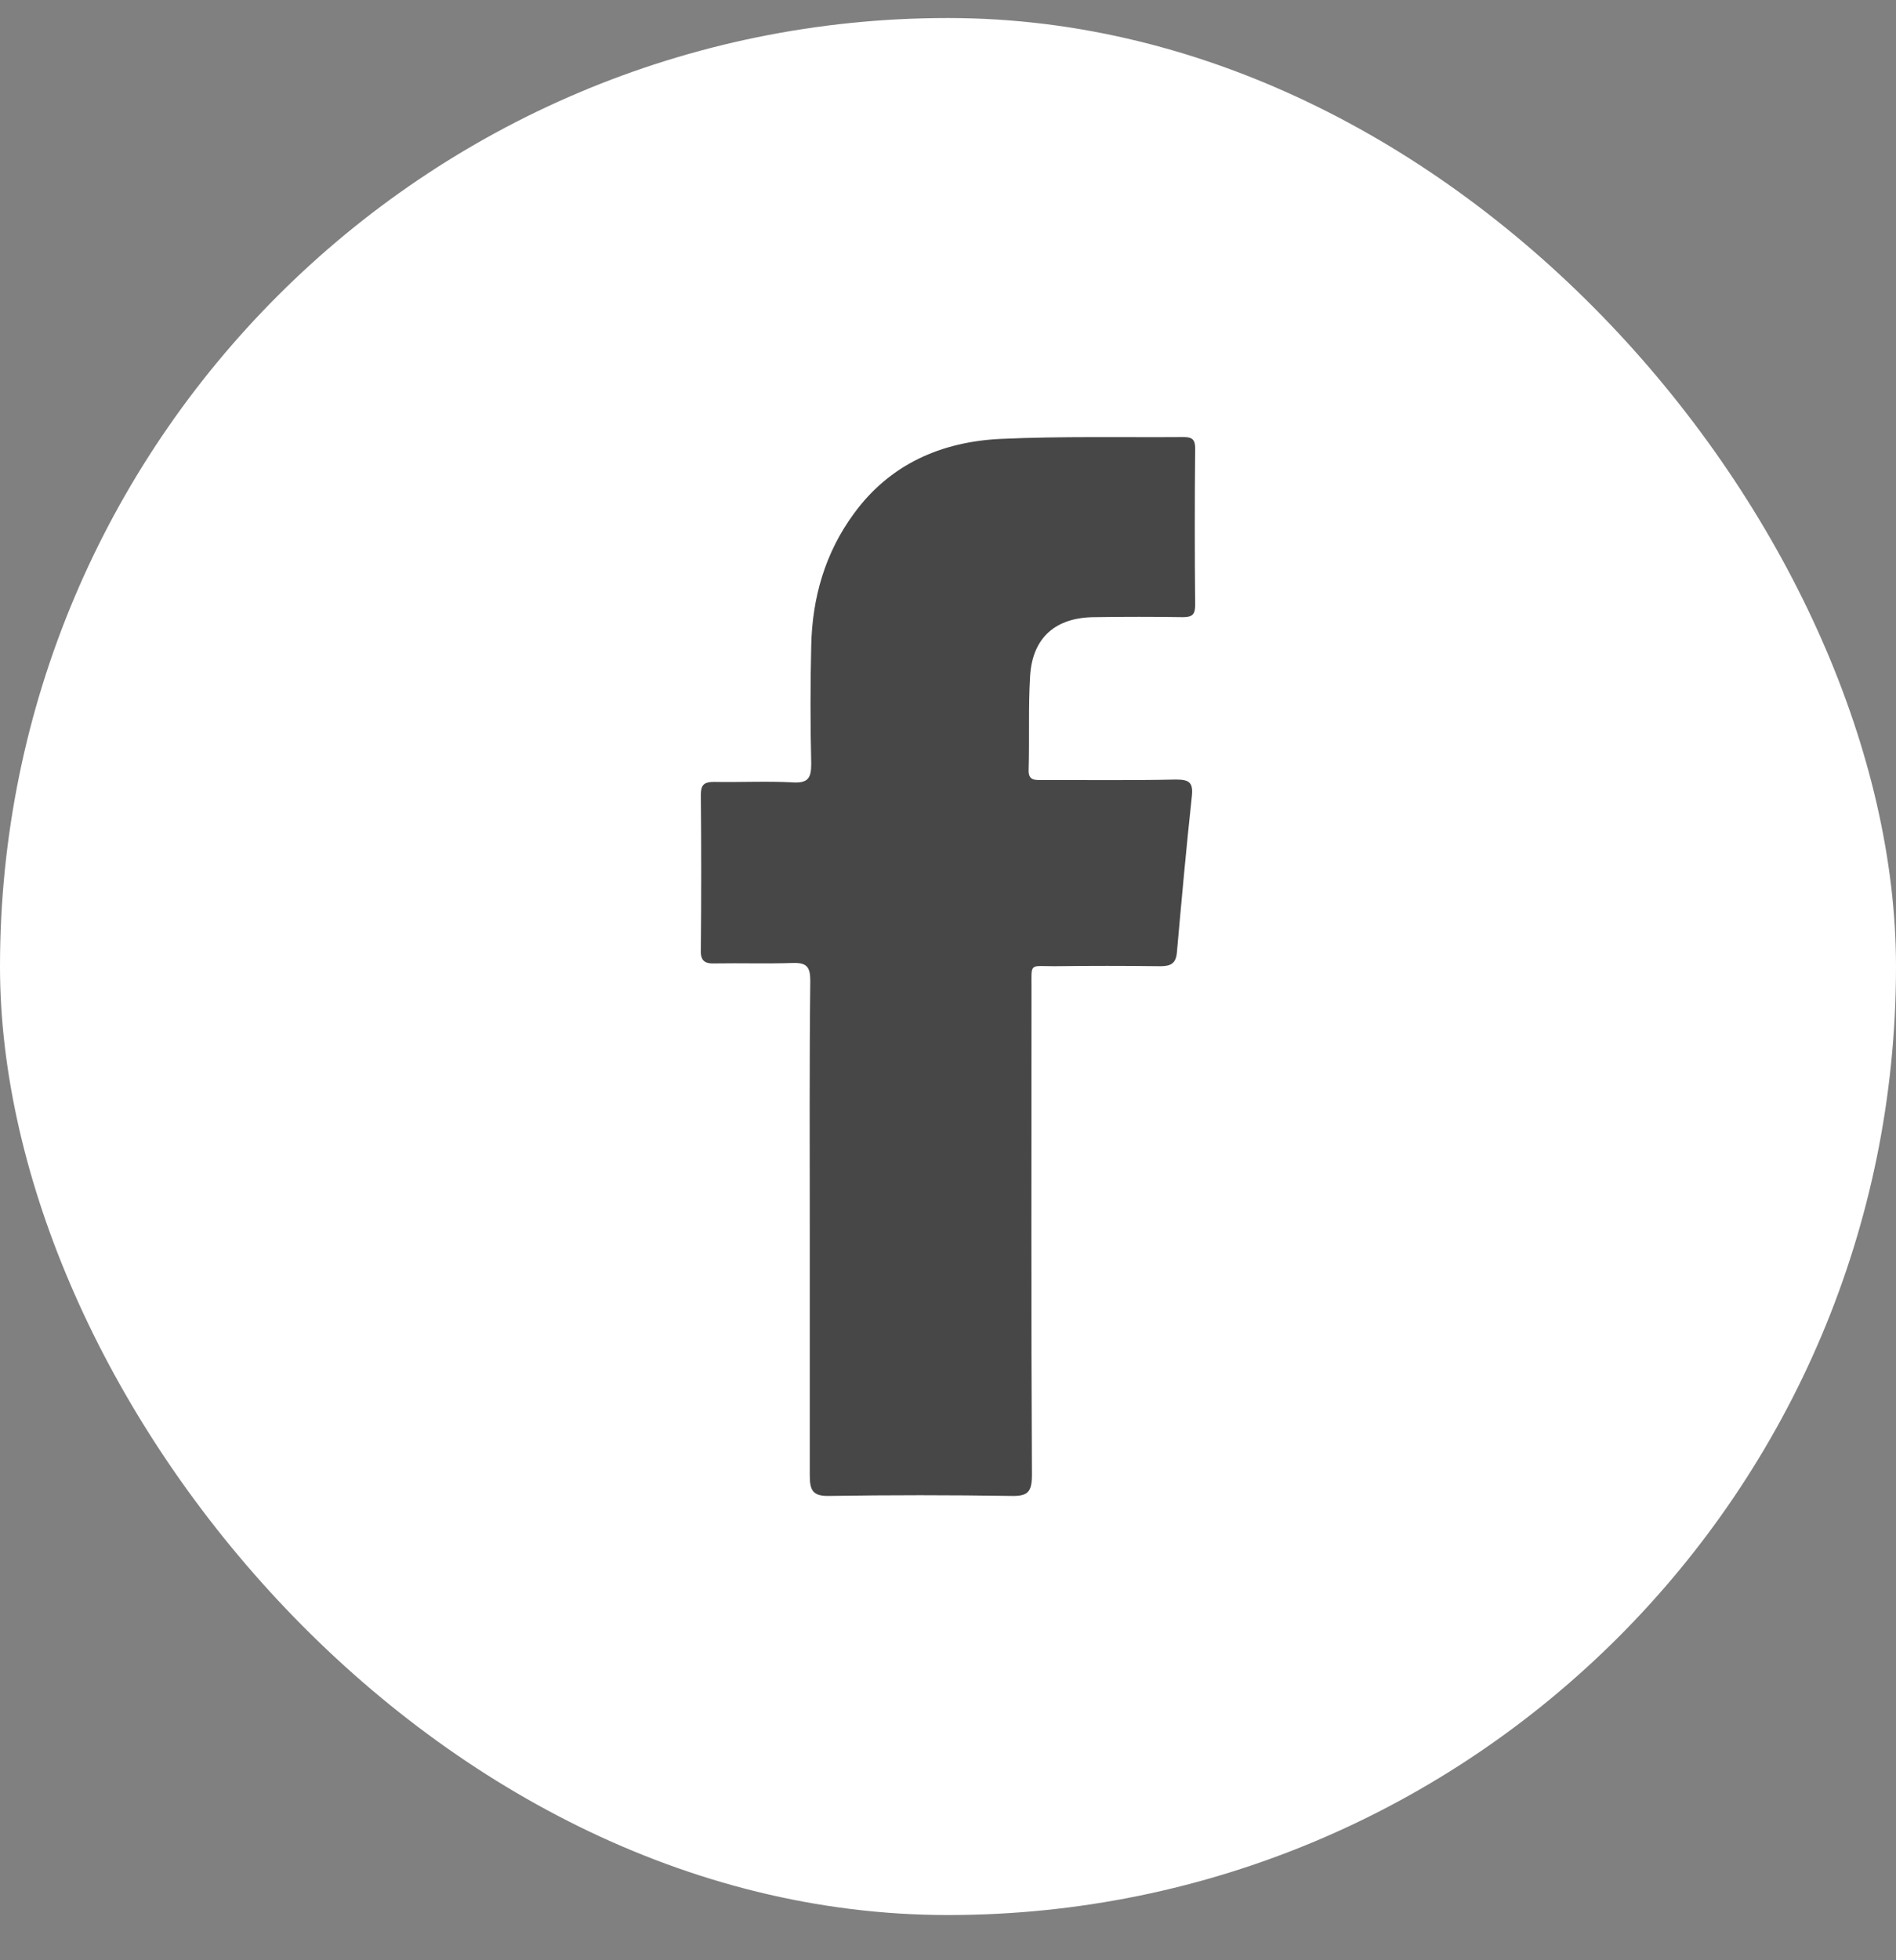
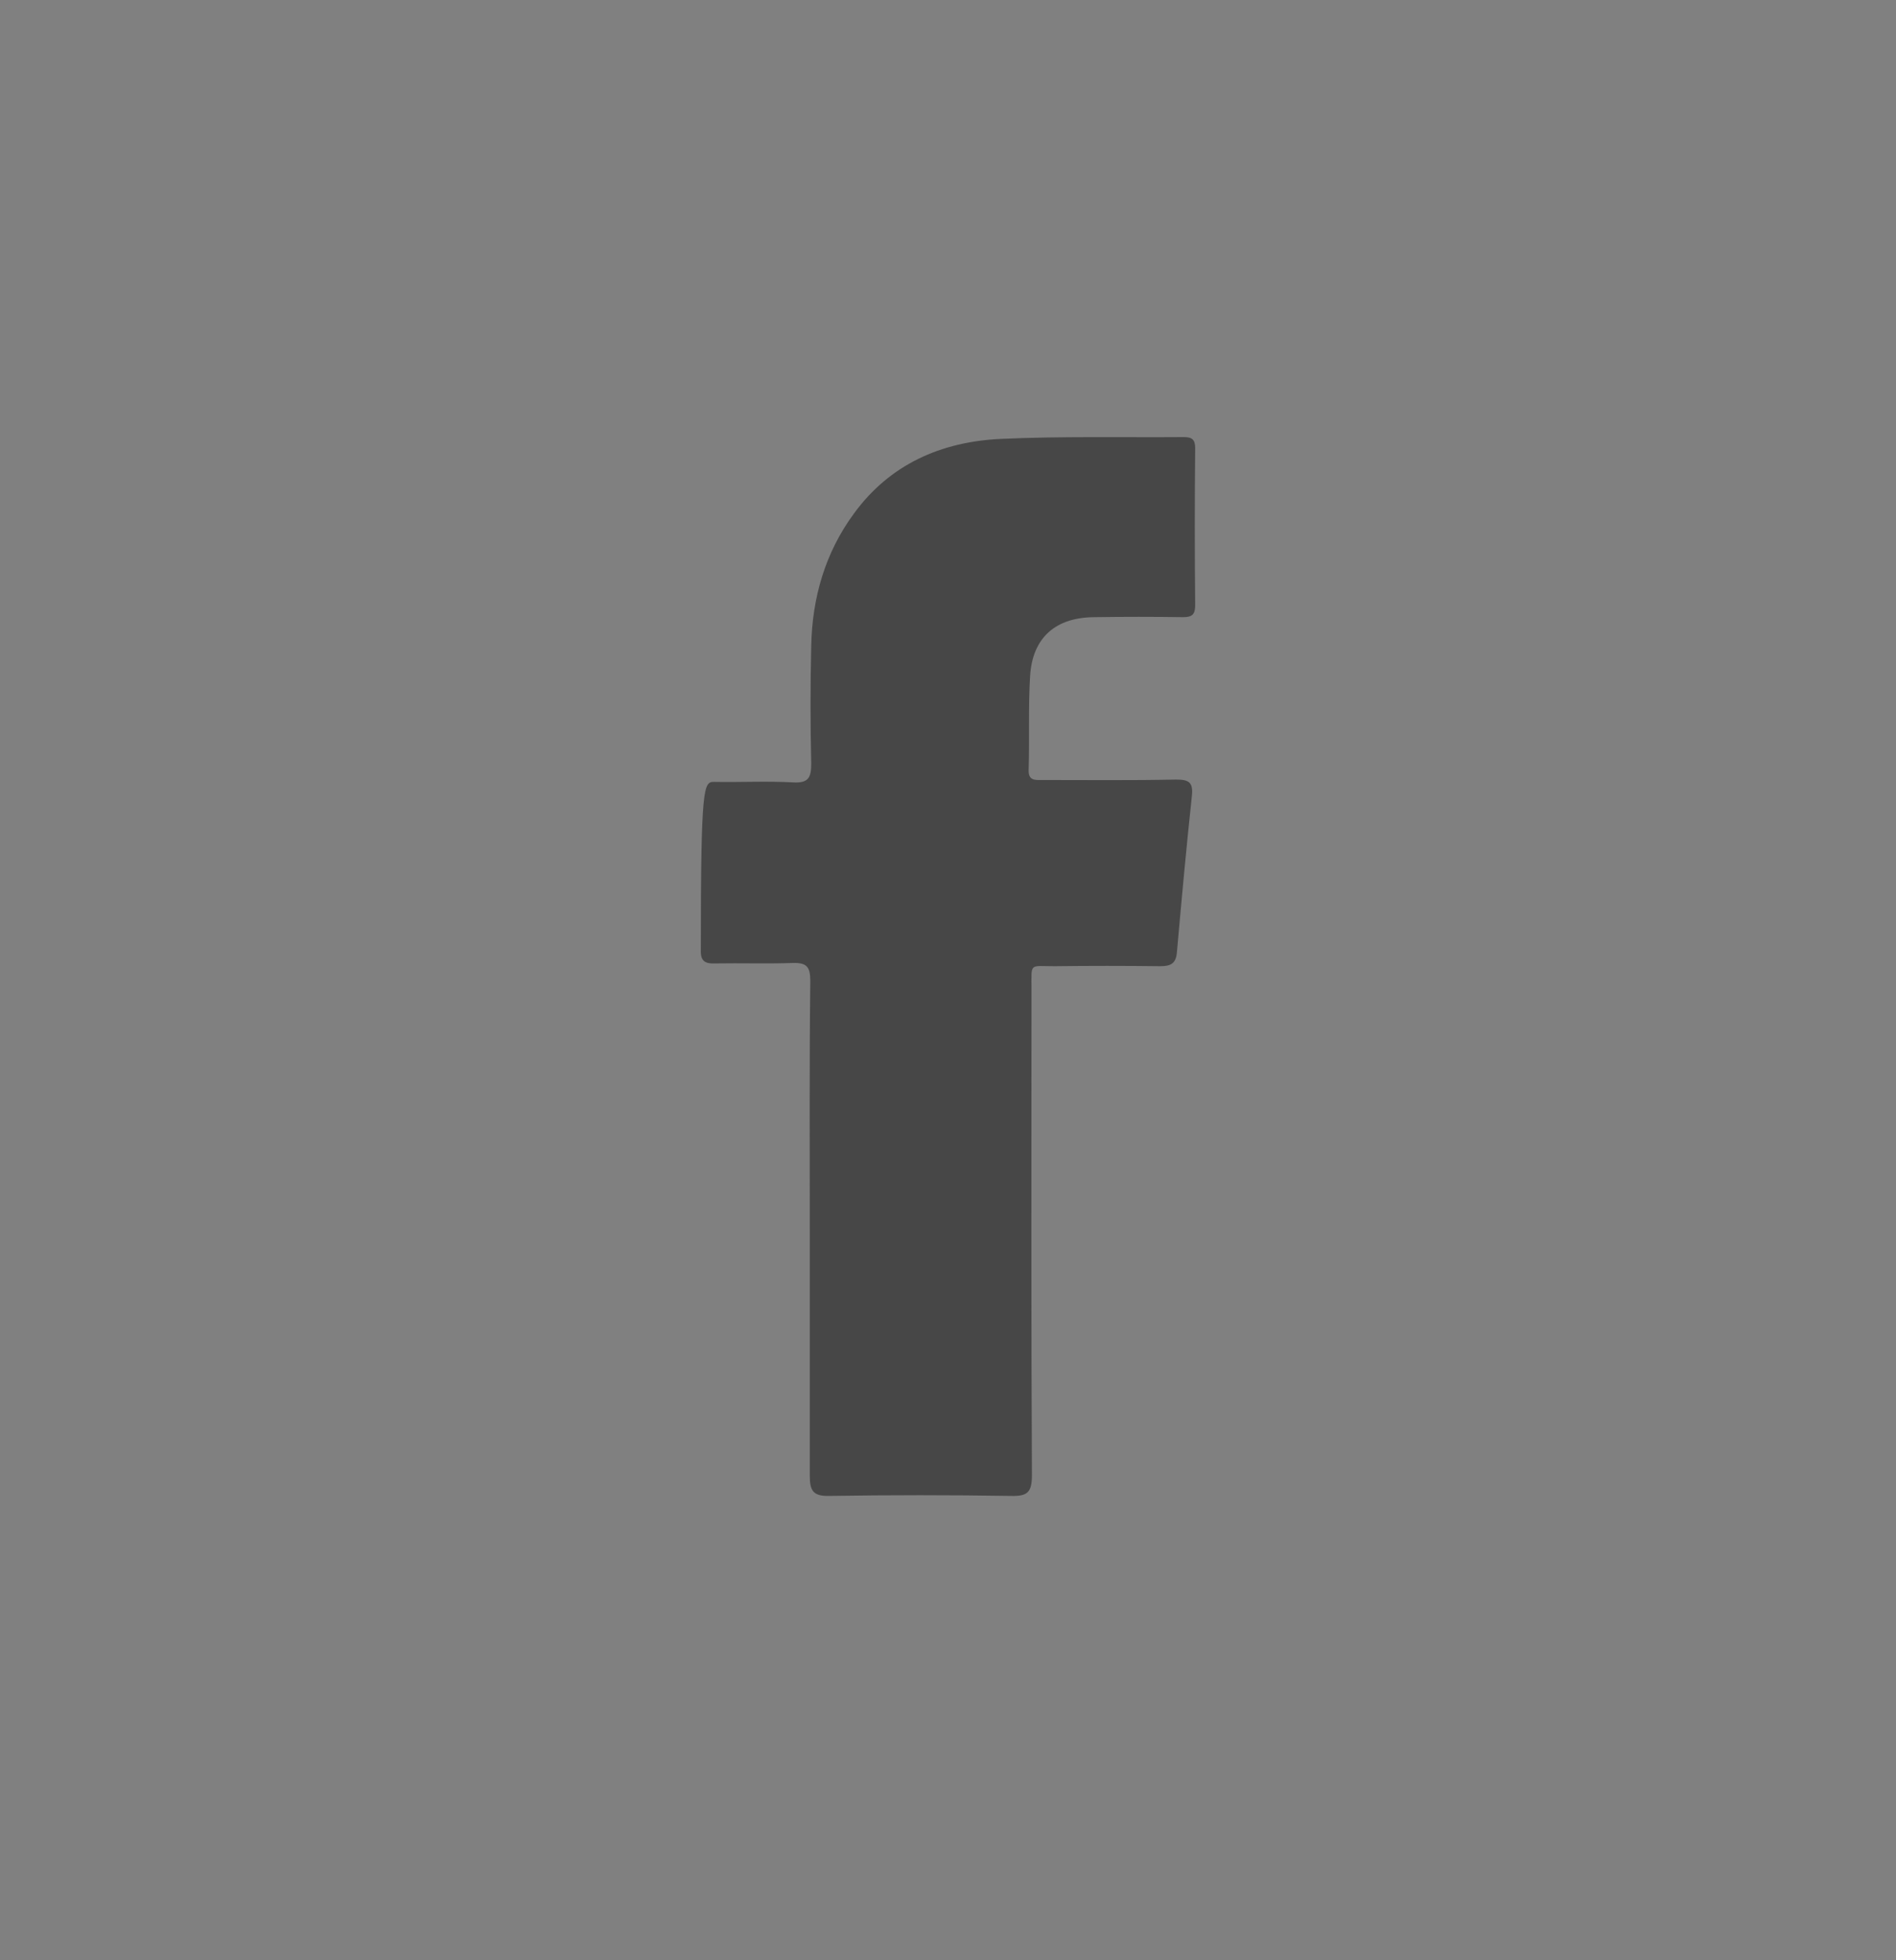
<svg xmlns="http://www.w3.org/2000/svg" width="30" height="31" viewBox="0 0 30 31" fill="none">
  <rect x="0" y="0" width="30" height="31" fill="#808080" stroke="none" />
-   <rect y="0.285" width="30" height="30" rx="15" fill="white" />
-   <path fill-rule="evenodd" clip-rule="evenodd" d="M12.813 19.439C12.813 18.129 12.806 16.82 12.821 15.51C12.821 15.288 12.762 15.221 12.54 15.229C12.133 15.243 11.726 15.229 11.311 15.236C11.149 15.243 11.082 15.192 11.089 15.022C11.097 14.208 11.097 13.386 11.089 12.572C11.089 12.417 11.134 12.365 11.297 12.365C11.711 12.373 12.133 12.35 12.547 12.373C12.791 12.387 12.836 12.299 12.836 12.076C12.821 11.455 12.821 10.833 12.836 10.212C12.851 9.45 13.058 8.739 13.509 8.125C14.079 7.341 14.893 6.986 15.832 6.941C16.794 6.897 17.764 6.919 18.733 6.912C18.866 6.912 18.911 6.956 18.911 7.089C18.903 7.918 18.903 8.747 18.911 9.568C18.911 9.716 18.866 9.76 18.718 9.76C18.252 9.753 17.786 9.753 17.327 9.76C16.706 9.76 16.336 10.079 16.299 10.693C16.269 11.181 16.291 11.677 16.276 12.173C16.269 12.35 16.38 12.335 16.491 12.335C17.194 12.335 17.904 12.343 18.607 12.328C18.815 12.328 18.881 12.373 18.859 12.587C18.77 13.409 18.696 14.23 18.622 15.059C18.607 15.243 18.519 15.28 18.356 15.28C17.801 15.273 17.238 15.273 16.683 15.28C16.284 15.28 16.321 15.221 16.321 15.628C16.321 18.196 16.314 20.756 16.328 23.324C16.328 23.598 16.262 23.664 15.995 23.657C15.041 23.642 14.079 23.642 13.124 23.657C12.858 23.664 12.813 23.568 12.813 23.331C12.813 22.022 12.813 20.734 12.813 19.439Z" fill="#474747" />
+   <path fill-rule="evenodd" clip-rule="evenodd" d="M12.813 19.439C12.813 18.129 12.806 16.82 12.821 15.51C12.821 15.288 12.762 15.221 12.54 15.229C12.133 15.243 11.726 15.229 11.311 15.236C11.149 15.243 11.082 15.192 11.089 15.022C11.089 12.417 11.134 12.365 11.297 12.365C11.711 12.373 12.133 12.35 12.547 12.373C12.791 12.387 12.836 12.299 12.836 12.076C12.821 11.455 12.821 10.833 12.836 10.212C12.851 9.45 13.058 8.739 13.509 8.125C14.079 7.341 14.893 6.986 15.832 6.941C16.794 6.897 17.764 6.919 18.733 6.912C18.866 6.912 18.911 6.956 18.911 7.089C18.903 7.918 18.903 8.747 18.911 9.568C18.911 9.716 18.866 9.76 18.718 9.76C18.252 9.753 17.786 9.753 17.327 9.76C16.706 9.76 16.336 10.079 16.299 10.693C16.269 11.181 16.291 11.677 16.276 12.173C16.269 12.35 16.38 12.335 16.491 12.335C17.194 12.335 17.904 12.343 18.607 12.328C18.815 12.328 18.881 12.373 18.859 12.587C18.77 13.409 18.696 14.23 18.622 15.059C18.607 15.243 18.519 15.28 18.356 15.28C17.801 15.273 17.238 15.273 16.683 15.28C16.284 15.28 16.321 15.221 16.321 15.628C16.321 18.196 16.314 20.756 16.328 23.324C16.328 23.598 16.262 23.664 15.995 23.657C15.041 23.642 14.079 23.642 13.124 23.657C12.858 23.664 12.813 23.568 12.813 23.331C12.813 22.022 12.813 20.734 12.813 19.439Z" fill="#474747" />
</svg>